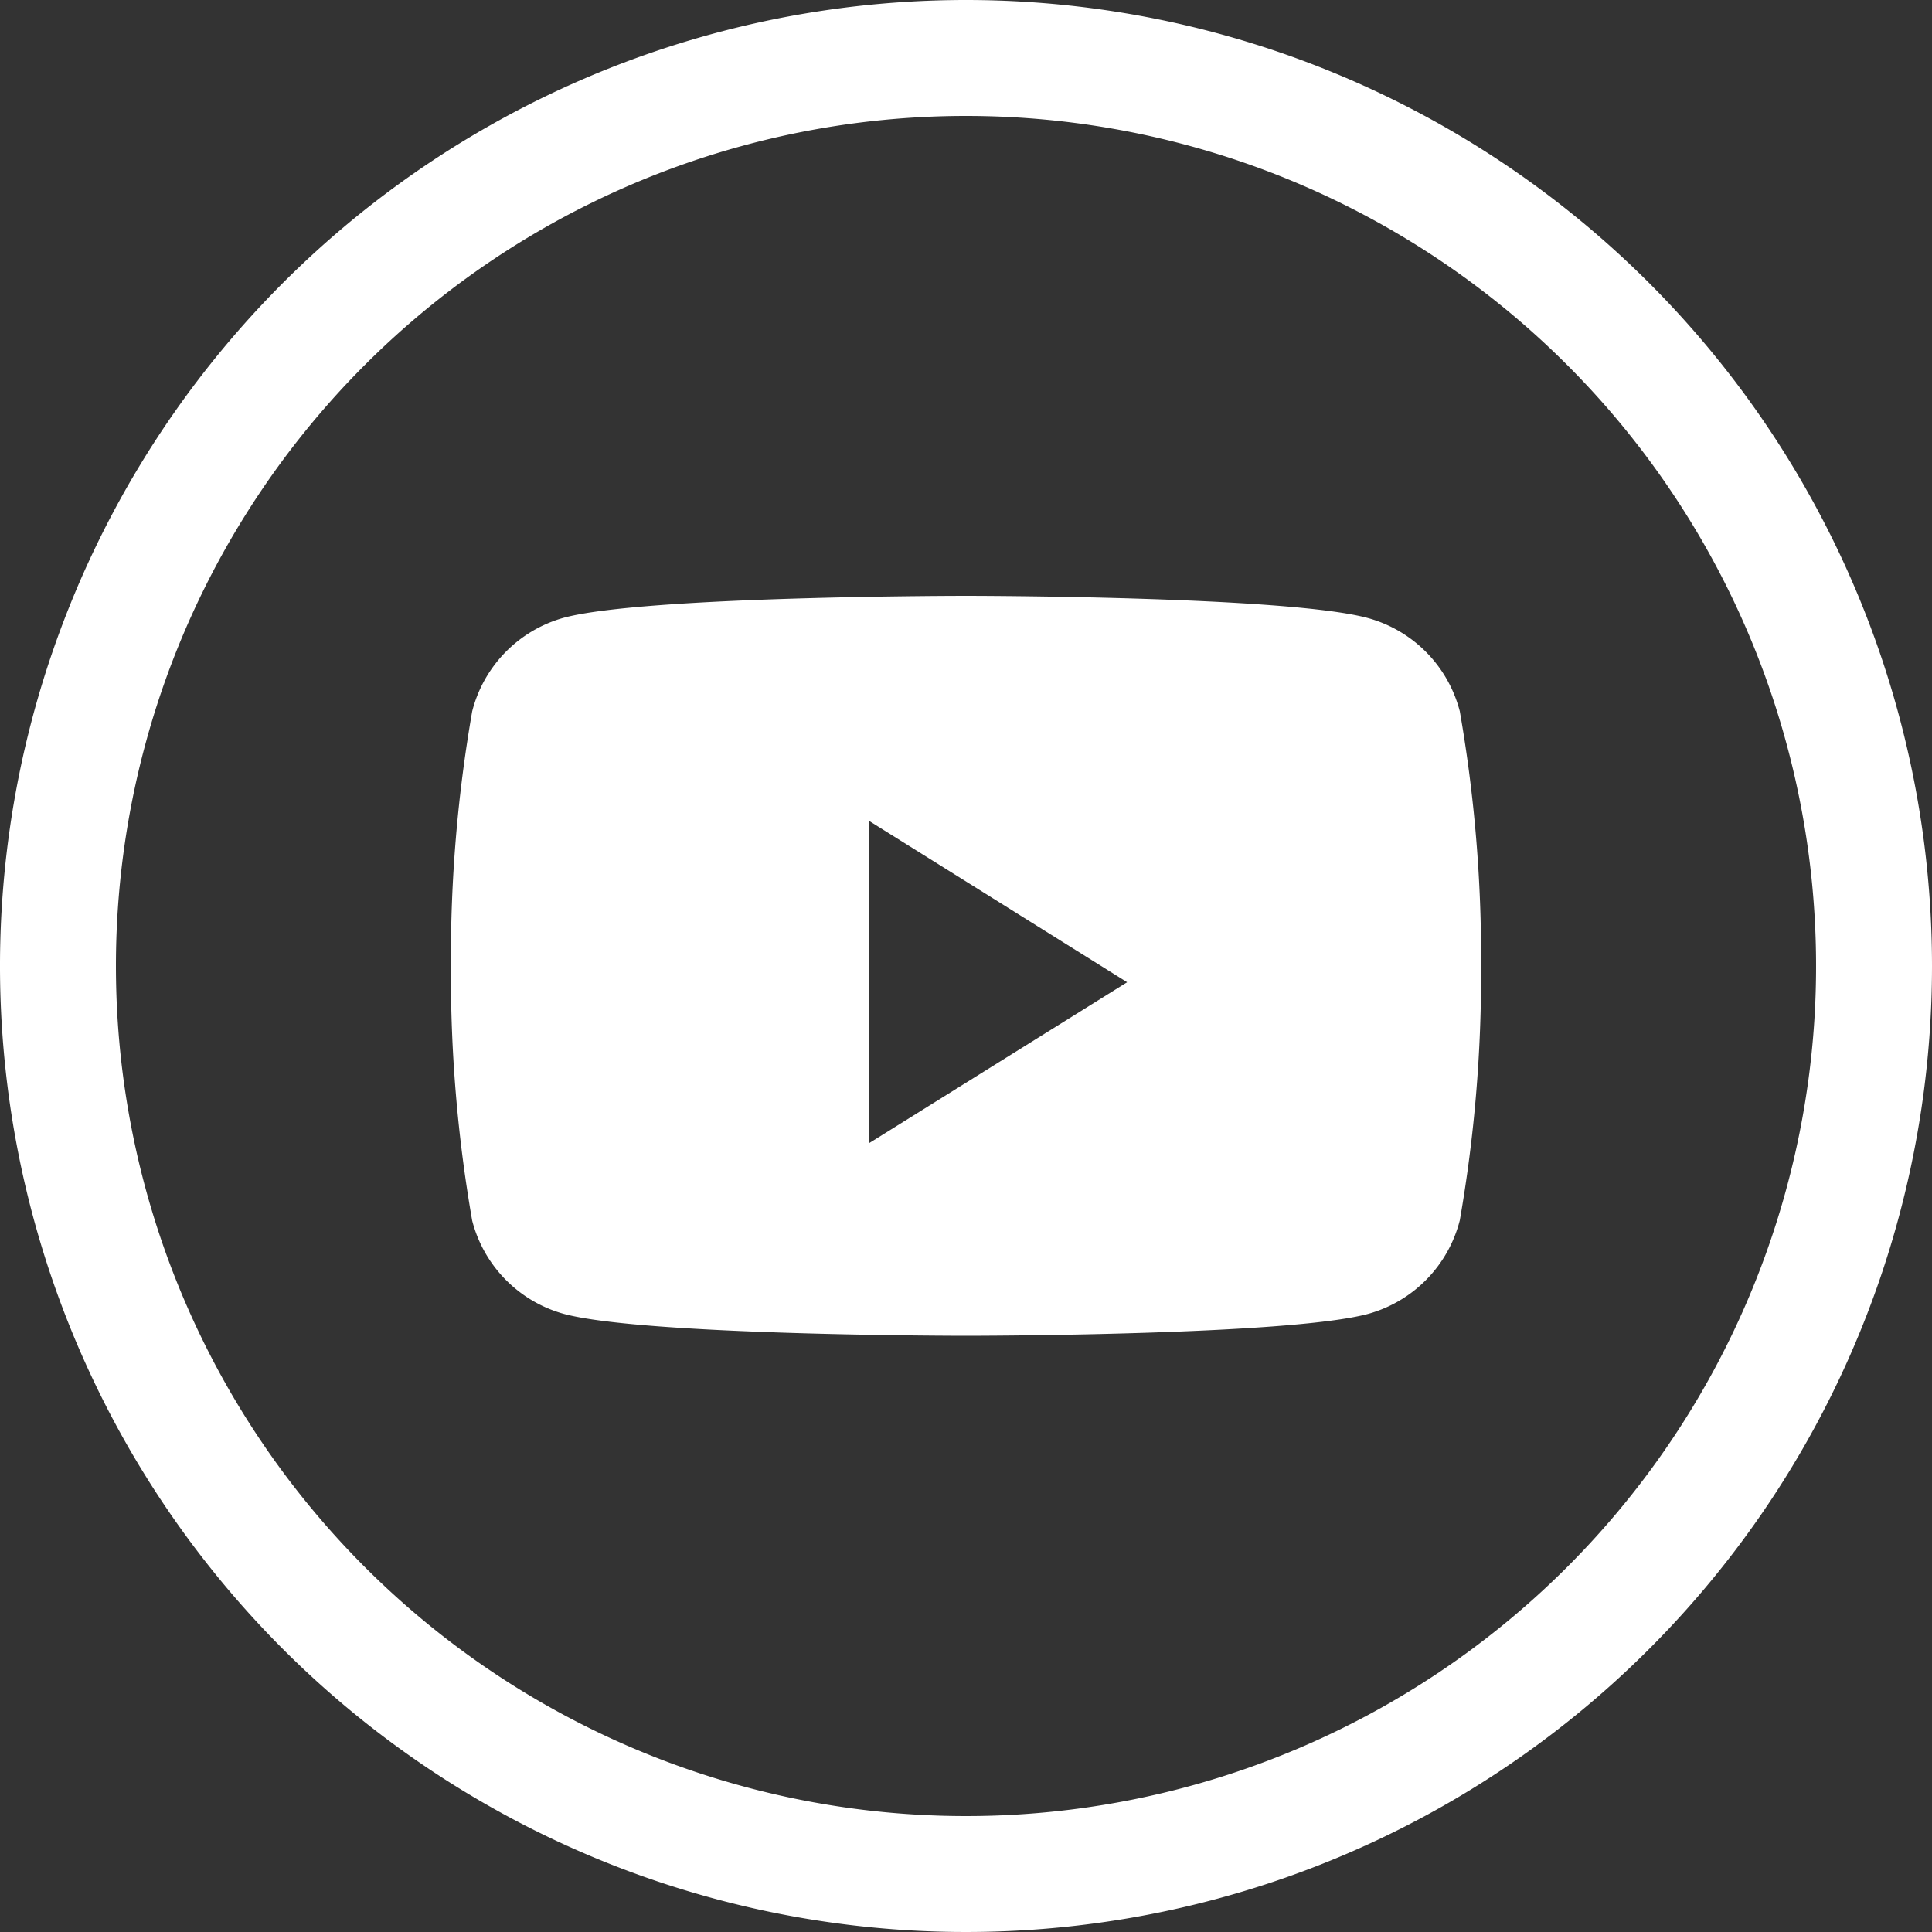
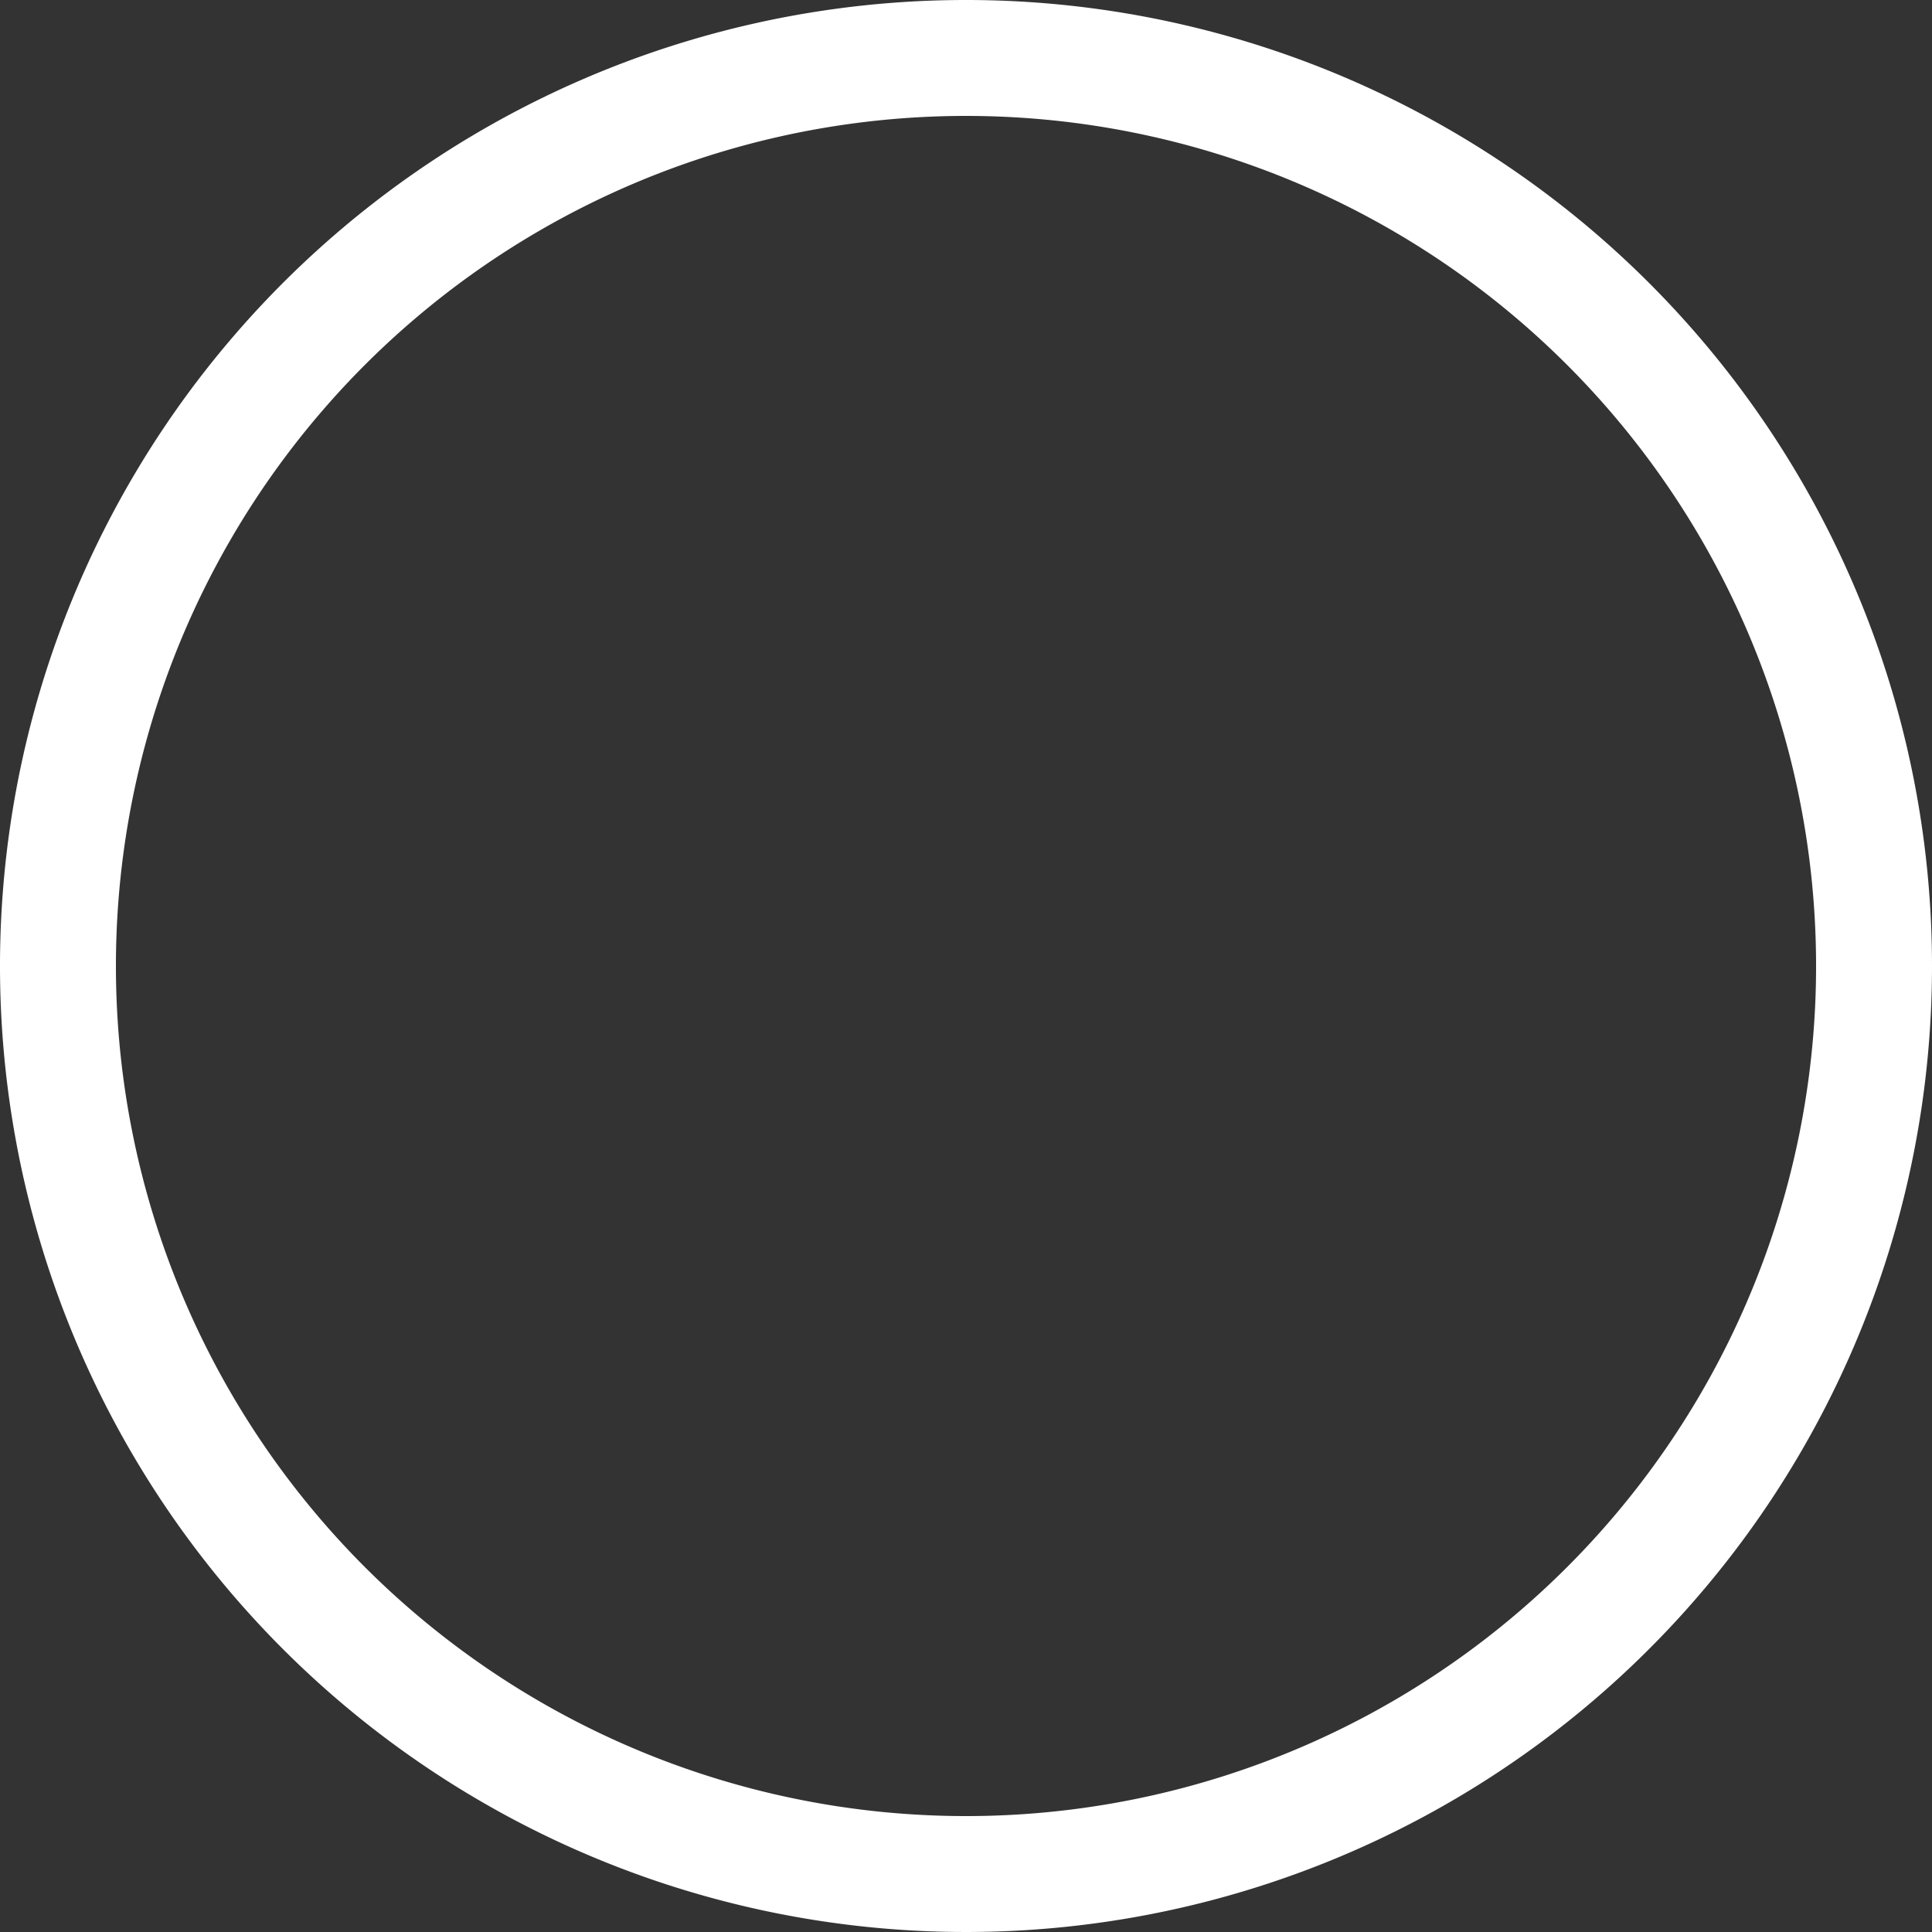
<svg xmlns="http://www.w3.org/2000/svg" viewBox="0 0 50 50">
  <rect x="0" y="0" width="50" height="50" fill="#333333" stroke="none" />
  <defs>
    <style>.cls-1,.cls-2{fill:#fff;}.cls-1{fill-rule:evenodd;}</style>
  </defs>
  <title>icon-youtube-white</title>
  <g id="Layer_2" data-name="Layer 2">
    <g id="Layer_2-2" data-name="Layer 2">
-       <path class="cls-1" d="M37.78,18.41A3.38,3.38,0,0,0,35.42,16C33.34,15.42,25,15.42,25,15.42s-8.34,0-10.42.57a3.38,3.38,0,0,0-2.36,2.42A37.06,37.06,0,0,0,11.67,25a37,37,0,0,0,.55,6.59A3.38,3.38,0,0,0,14.58,34c2.08.57,10.42.57,10.42.57s8.34,0,10.42-.57a3.38,3.38,0,0,0,2.36-2.42A37,37,0,0,0,38.33,25,37.06,37.06,0,0,0,37.78,18.41ZM22.5,29.58V21.25l6.67,4.17Z" />
      <path class="cls-2" d="M25,3A22,22,0,1,1,3,25,22,22,0,0,1,25,3m0-3A25,25,0,1,0,50,25,25,25,0,0,0,25,0Z" />
    </g>
  </g>
</svg>